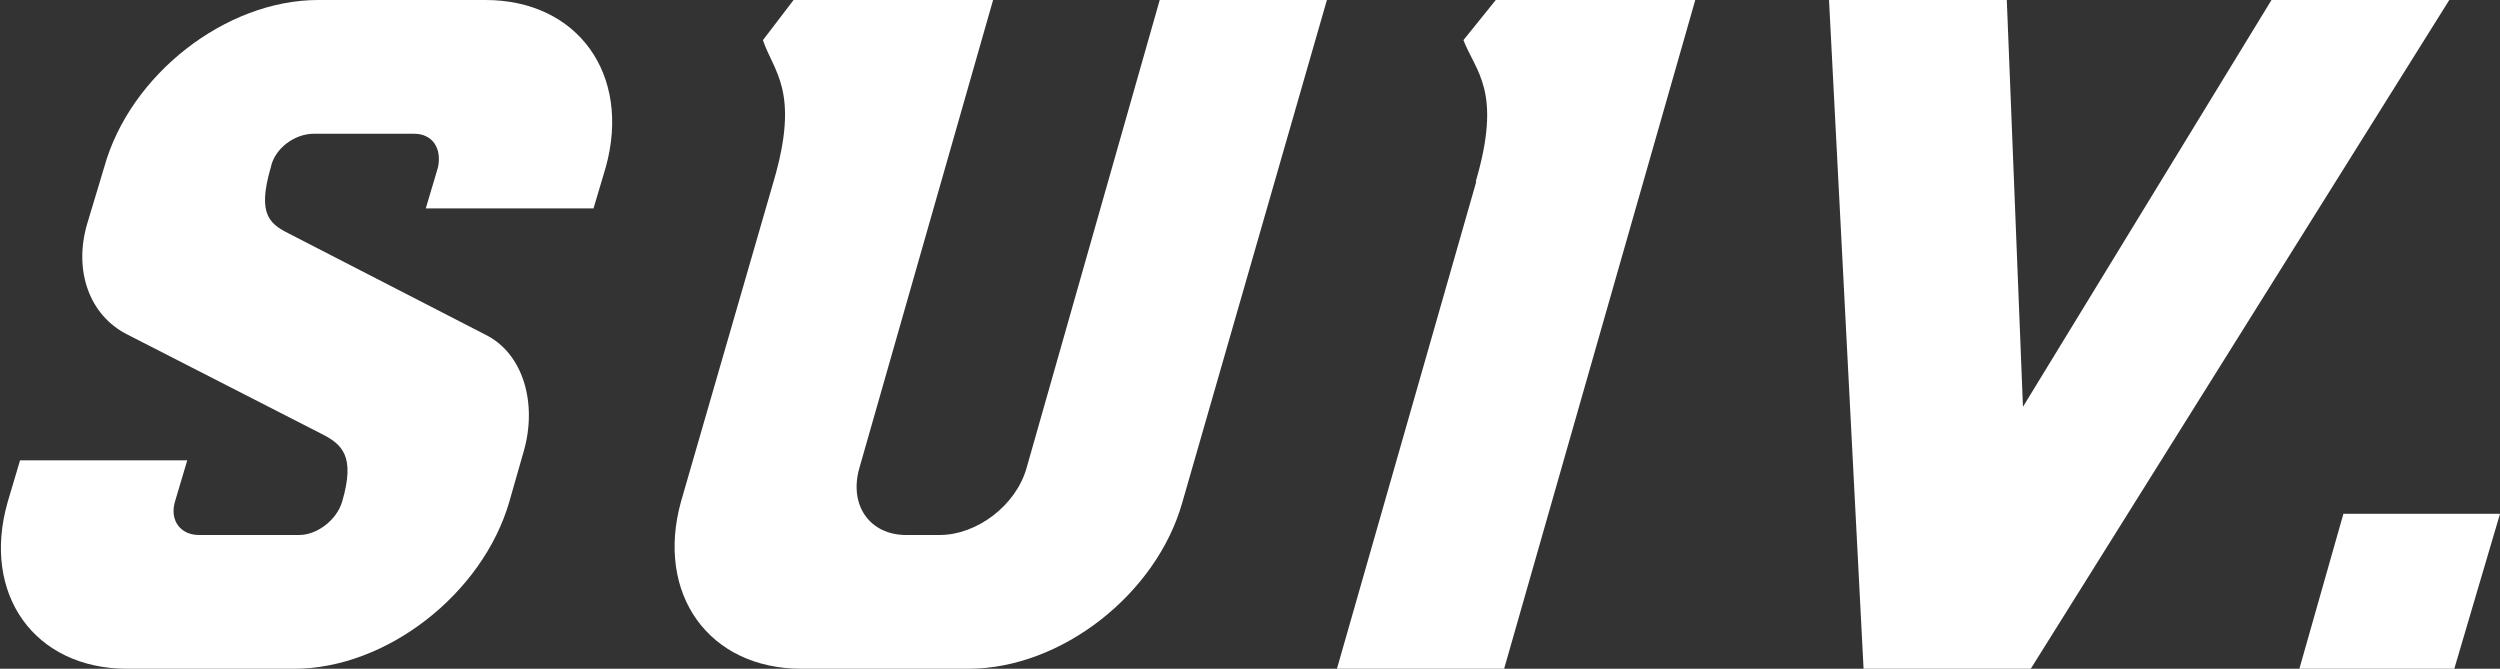
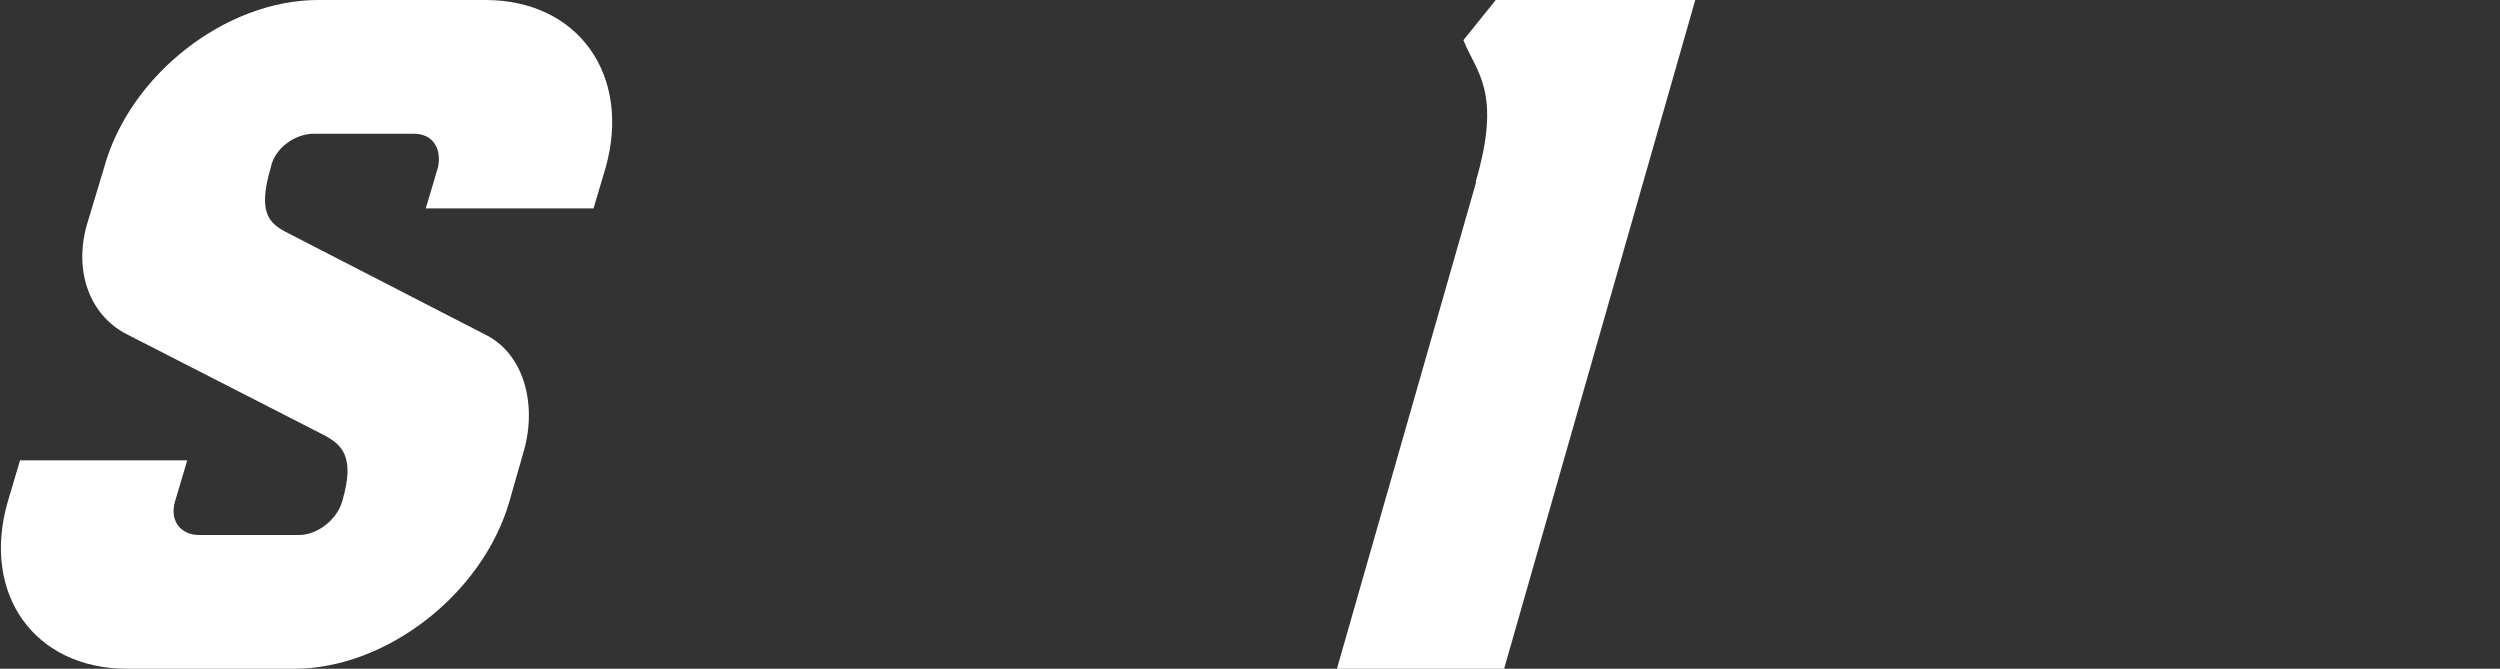
<svg xmlns="http://www.w3.org/2000/svg" id="Calque_2" data-name="Calque 2" viewBox="0 0 44.86 12">
  <rect x="0" y="0" width="44.86" height="12" fill="#333333" stroke="none" />
  <defs>
    <style>
      .cls-1 {
        isolation: isolate;
      }

      .cls-2 {
        fill: #fff;
      }
    </style>
  </defs>
  <g id="Calque_1-2" data-name="Calque 1">
    <g id="Suiv." class="cls-1">
      <g class="cls-1">
        <path class="cls-2" d="M10.64,3.74h-3l.22-.74c.07-.34-.1-.6-.43-.6h-1.8c-.34,0-.7.26-.77.6-.26.89,0,1.03.38,1.22l3.46,1.78c.7.34.94,1.25.7,2.09l-.26.91c-.48,1.66-2.21,3-3.86,3h-3c-1.66,0-2.62-1.34-2.14-3l.22-.74h3l-.22.74c-.1.34.1.6.43.6h1.8c.31,0,.67-.26.77-.6.24-.82,0-1.03-.38-1.22l-3.48-1.78c-.67-.34-.96-1.13-.72-1.97l.31-1.03c.46-1.66,2.18-3,3.84-3h3c1.66,0,2.62,1.34,2.16,3l-.22.74Z" />
-         <path class="cls-2" d="M14.38,12c-1.66,0-2.62-1.34-2.16-3l1.66-5.74c.48-1.63,0-1.97-.19-2.54l.55-.72h3.58l-2.4,8.4c-.19.67.19,1.2.84,1.2h.6c.67,0,1.37-.53,1.56-1.2L20.81,0h3l-2.59,9c-.46,1.66-2.18,3-3.84,3h-3Z" />
        <path class="cls-2" d="M26.48,3.26c.48-1.63,0-1.97-.22-2.54l.58-.72h3.58l-3.43,12h-3l2.5-8.74Z" />
-         <path class="cls-2" d="M43.95,0l-7.51,12h-3l-.62-12h3.19l.29,7.3,4.46-7.3h3.19Z" />
-         <path class="cls-2" d="M42.05,9.22h2.81l-.82,2.78h-2.78l.79-2.78Z" />
      </g>
    </g>
  </g>
</svg>